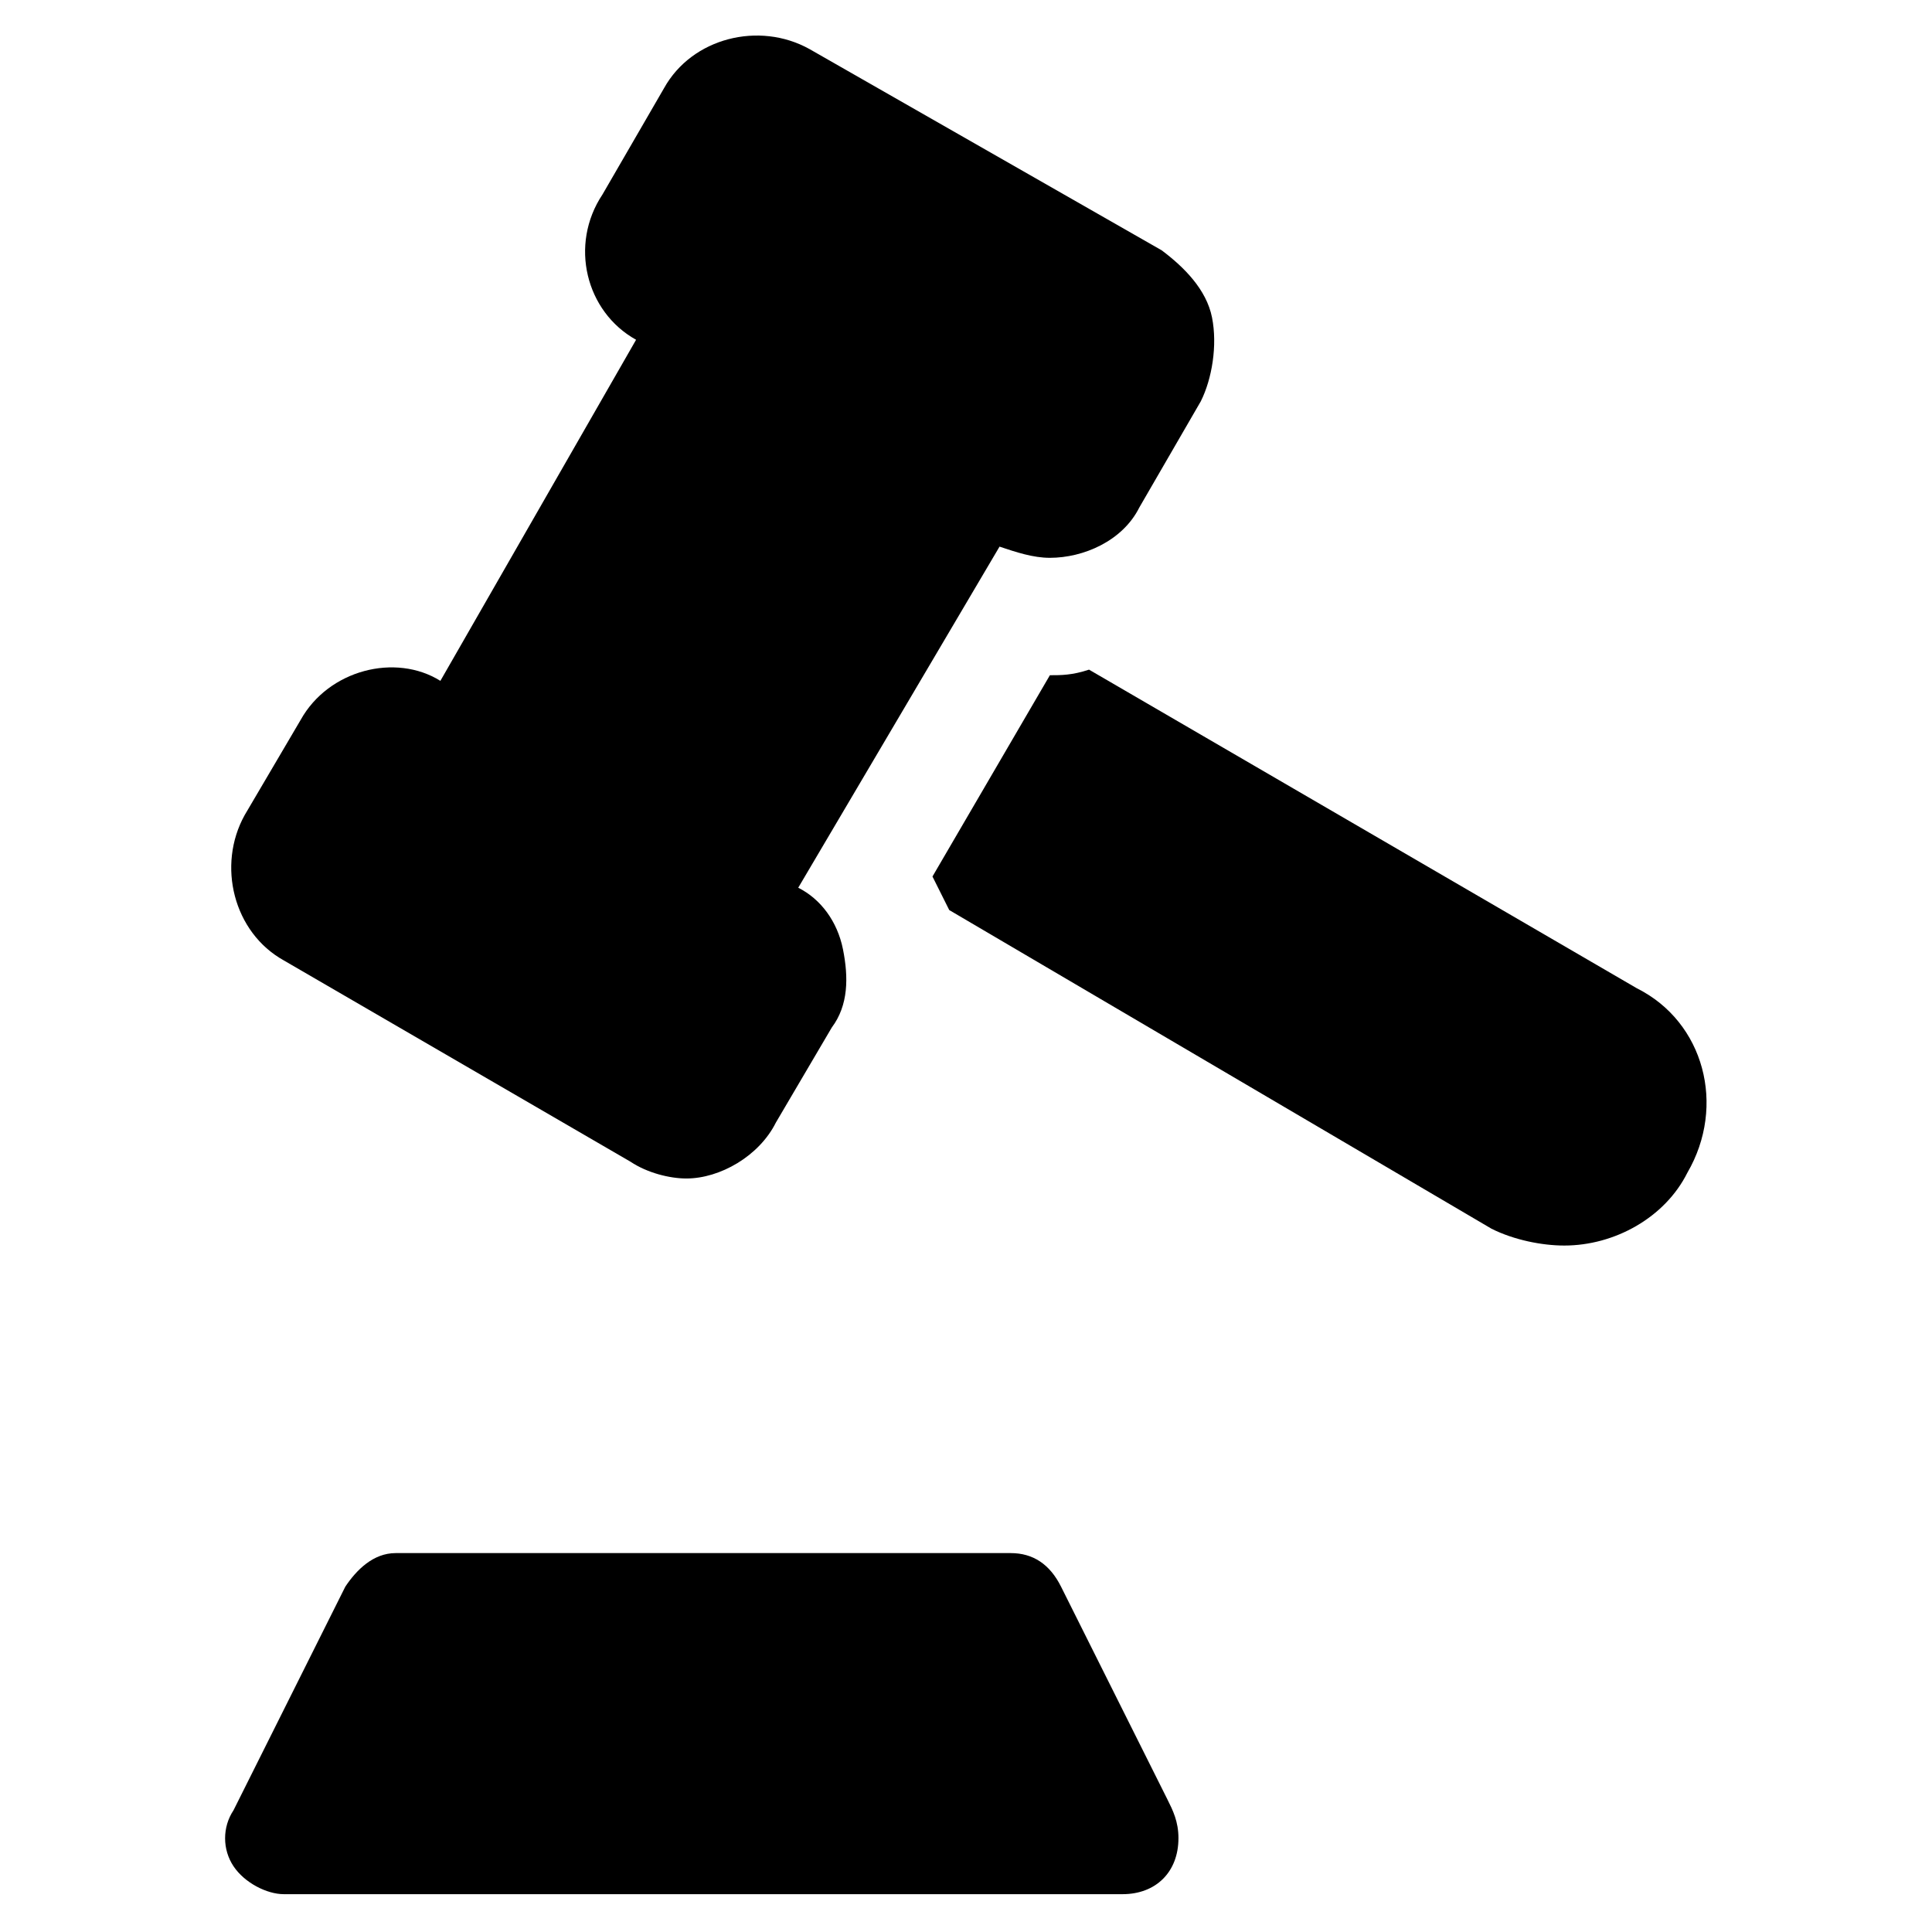
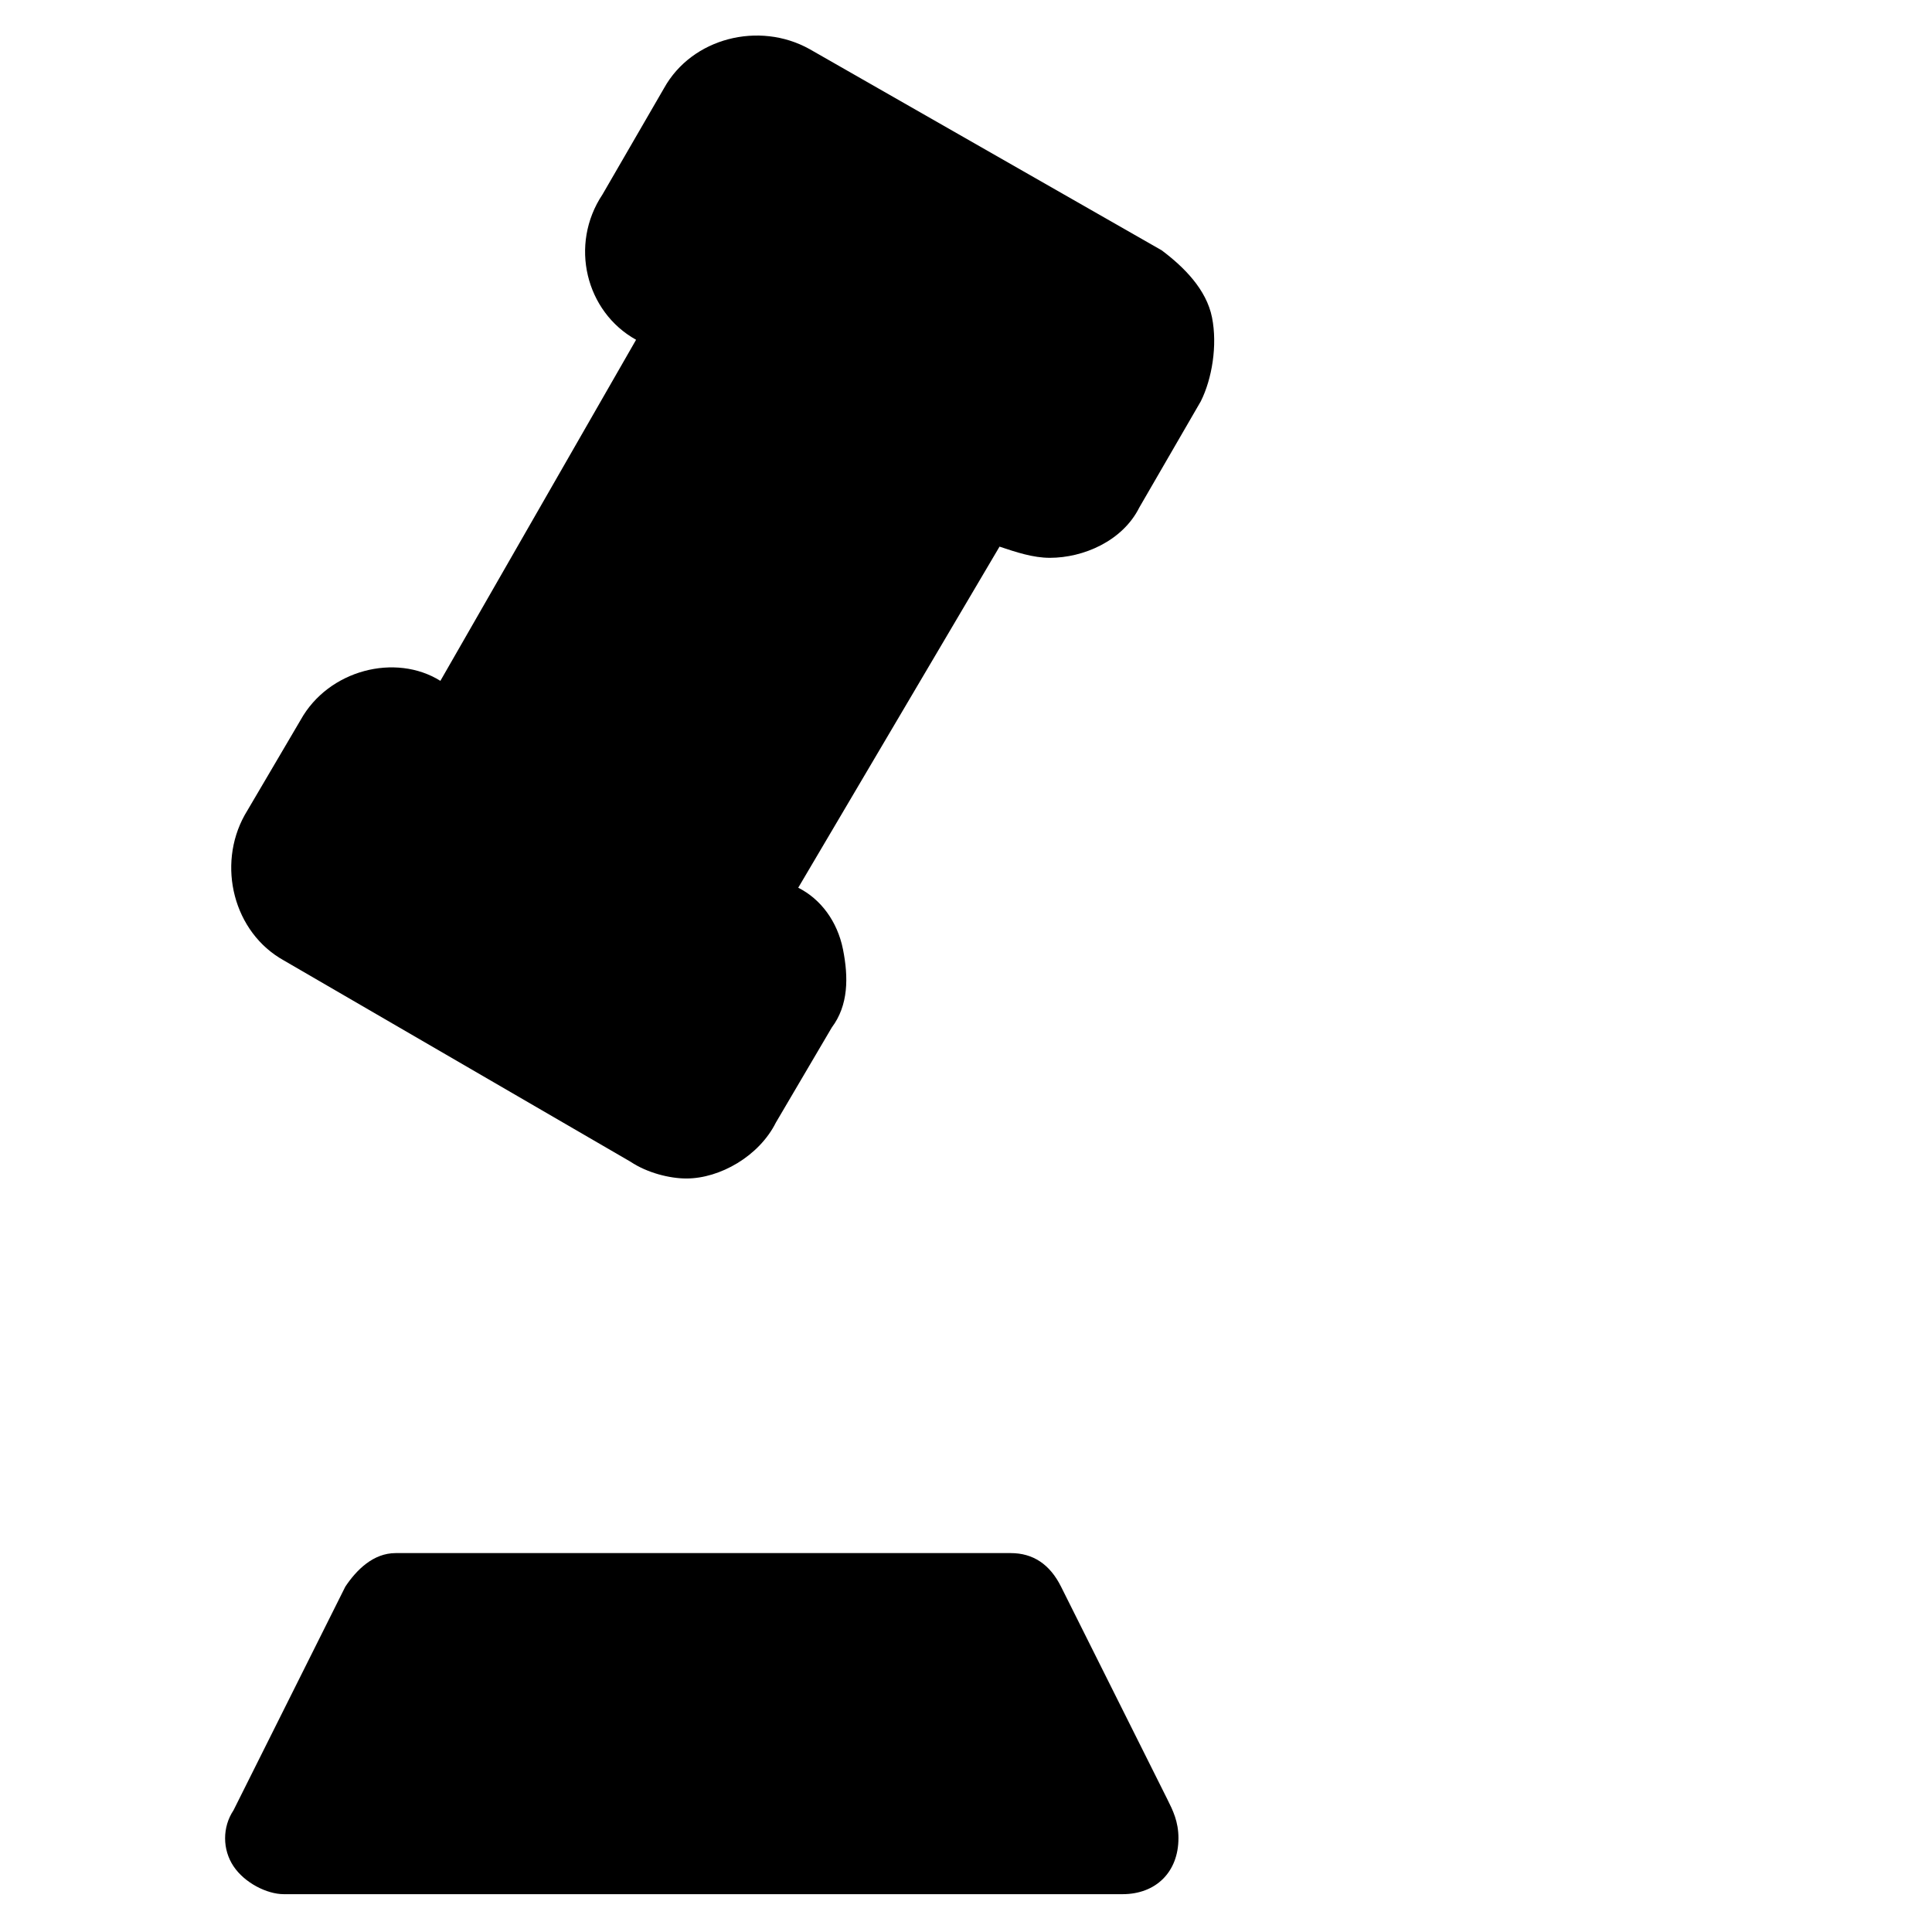
<svg xmlns="http://www.w3.org/2000/svg" fill="#000000" width="800px" height="800px" version="1.1" viewBox="144 144 512 512">
  <g>
    <path d="m456.3 631.16c0 8.891-5.926 14.816-14.816 14.816h-222.27c-4.445 0-10.371-2.965-13.336-7.41-2.965-4.445-2.965-10.371 0-14.816l29.637-59.273c2.965-4.445 7.41-8.891 13.336-8.891h163c5.926 0 10.371 2.965 13.336 8.891l28.152 56.309c1.484 2.969 2.965 5.93 2.965 10.375z" />
    <path d="m462.23 250.34-16.301 28.152c-4.445 8.891-14.816 13.336-23.707 13.336-4.445 0-8.891-1.48-13.336-2.965l-53.348 90.395c5.926 2.965 10.371 8.891 11.855 16.301 1.48 7.41 1.48 14.816-2.965 20.746l-14.816 25.191c-4.445 8.891-14.816 14.816-23.707 14.816-4.445 0-10.371-1.48-14.816-4.445l-91.871-53.344c-13.336-7.41-17.781-25.191-10.371-38.527l14.816-25.191c7.41-13.336 25.191-17.781 37.043-10.371l51.863-90.391c-13.336-7.41-17.781-25.191-8.891-38.527l16.301-28.152c7.41-13.336 25.191-17.781 38.527-10.371l93.352 53.344c5.926 4.445 11.855 10.371 13.336 17.781 1.48 7.406 0 16.297-2.965 22.223z" />
-     <path d="m591.15 454.82c-5.926 11.855-19.262 19.262-32.598 19.262-5.926 0-13.336-1.48-19.262-4.445l-143.73-84.461c-1.48-2.965-2.965-5.926-4.445-8.891l31.117-53.344c2.965 0 5.926 0 10.371-1.48l145.21 84.461c17.781 8.891 23.711 31.117 13.336 48.898z" />
  </g>
</svg>